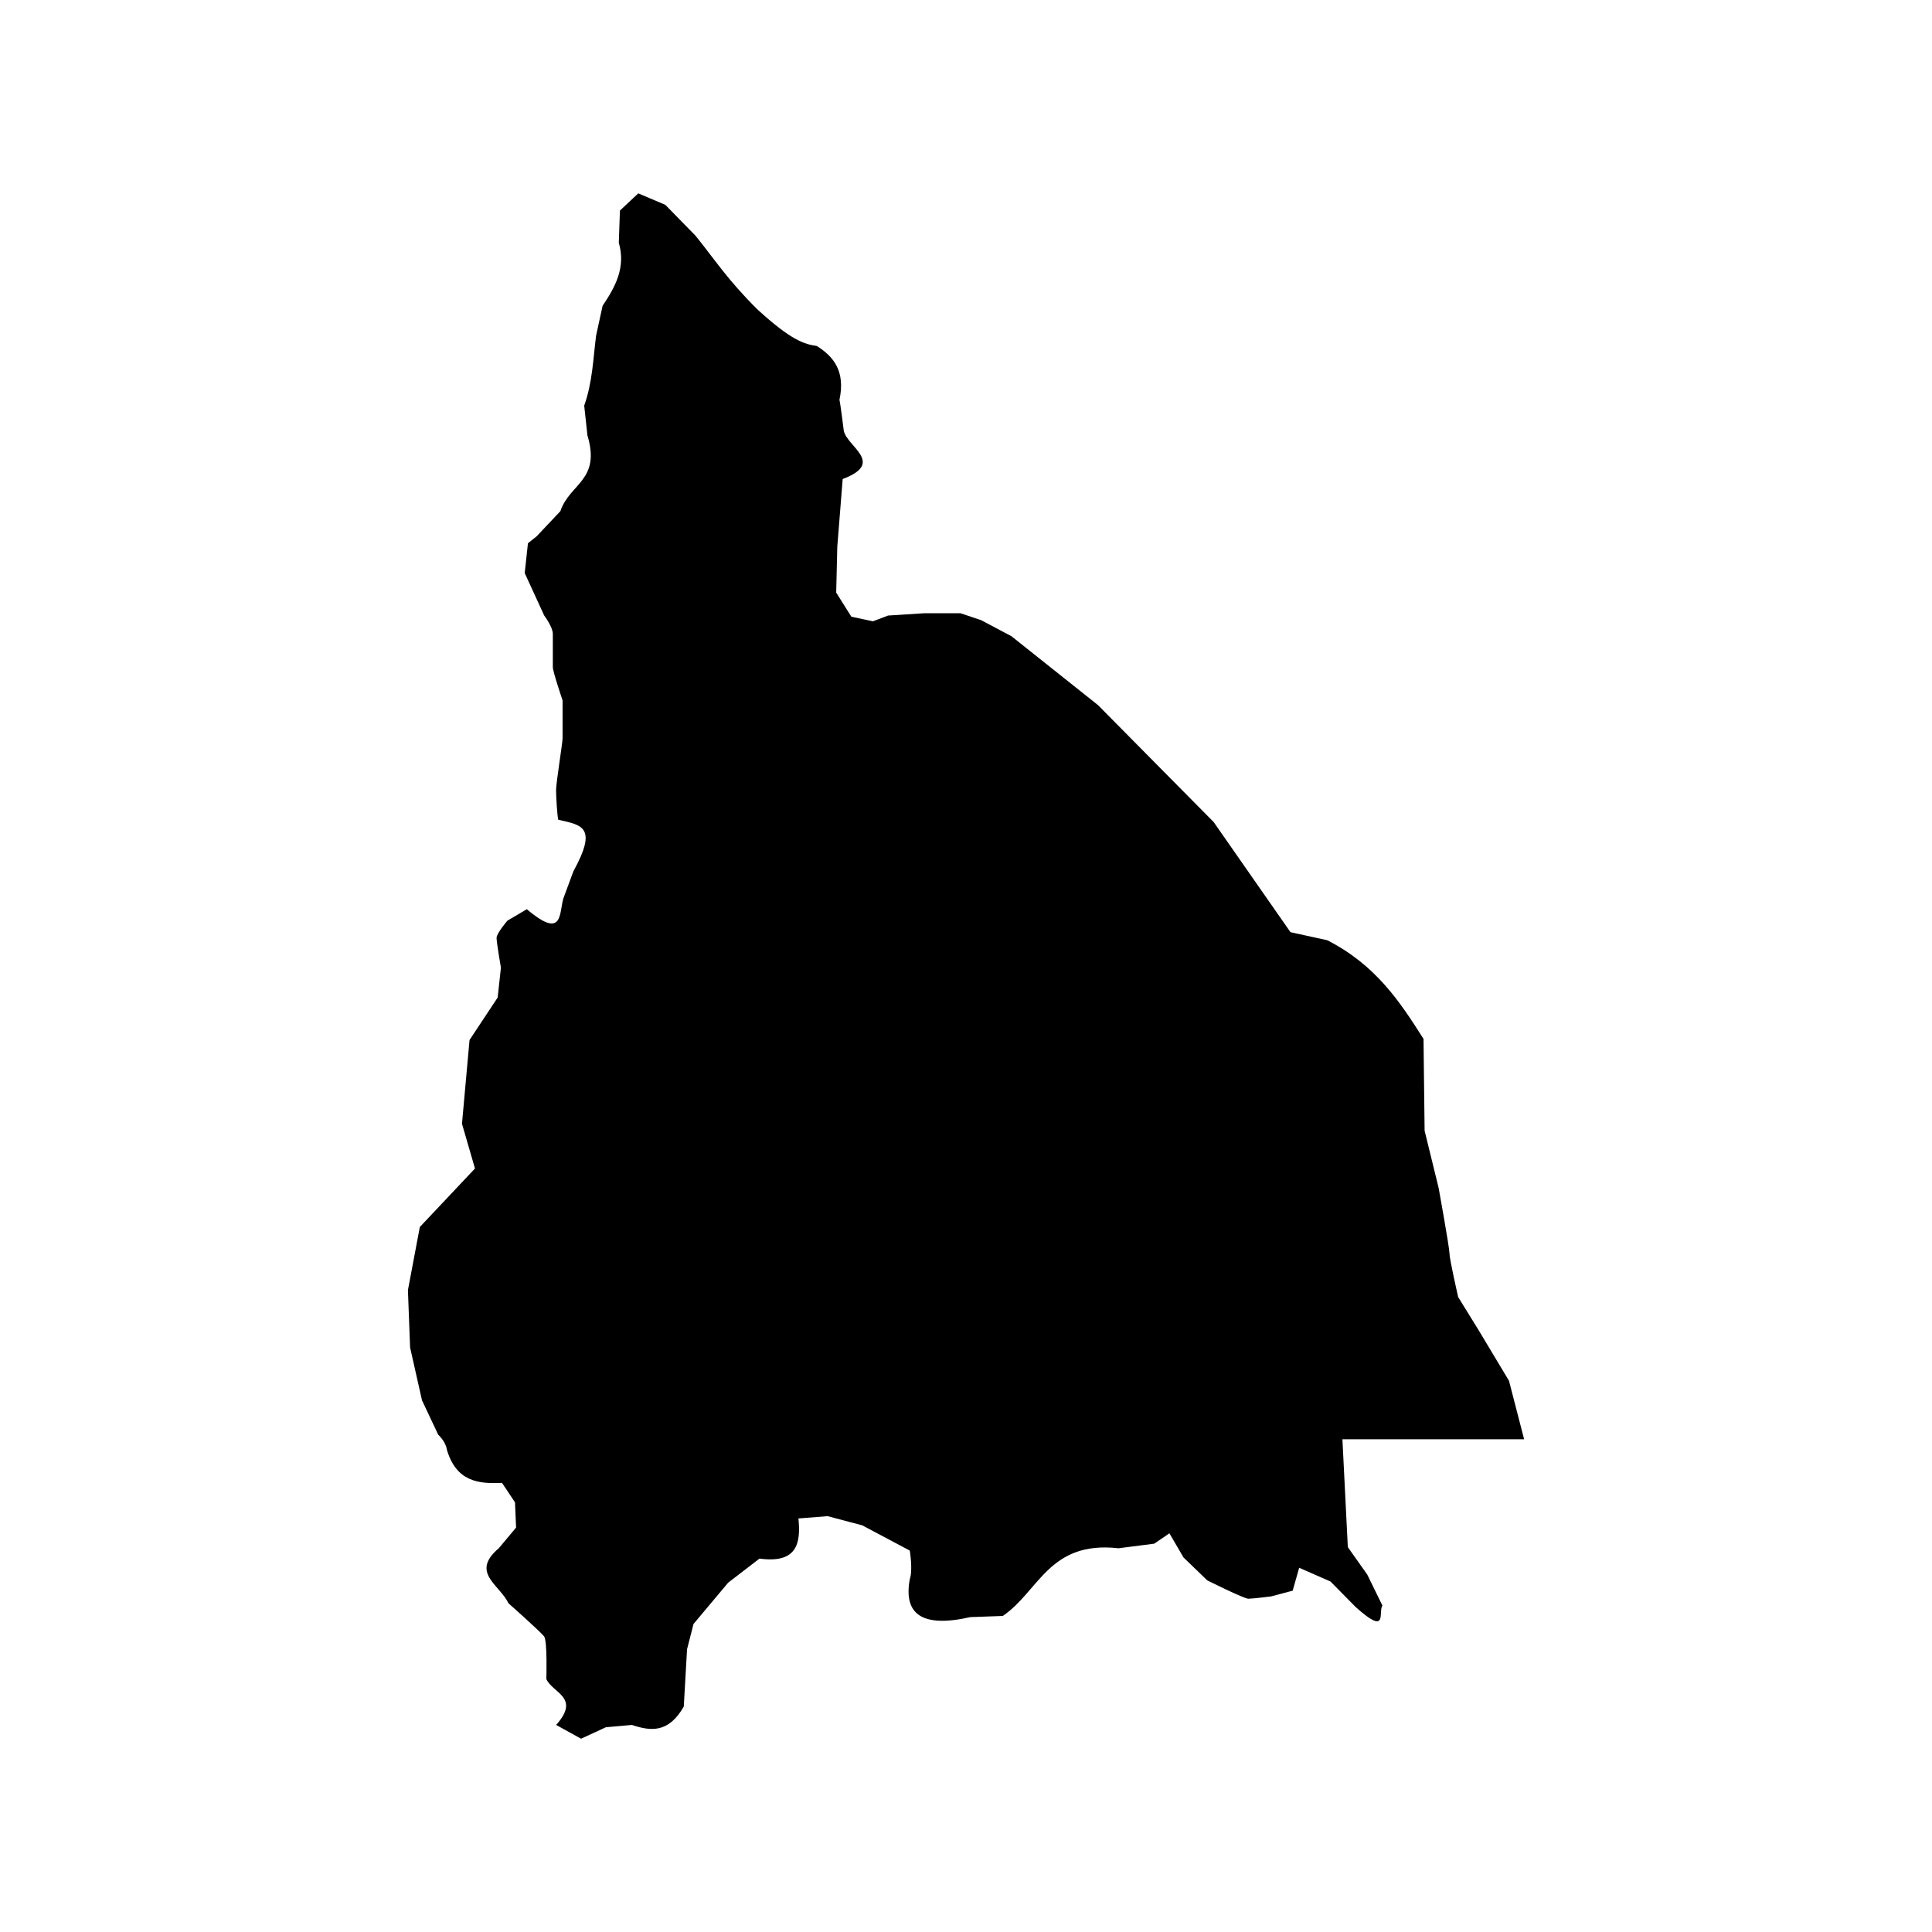
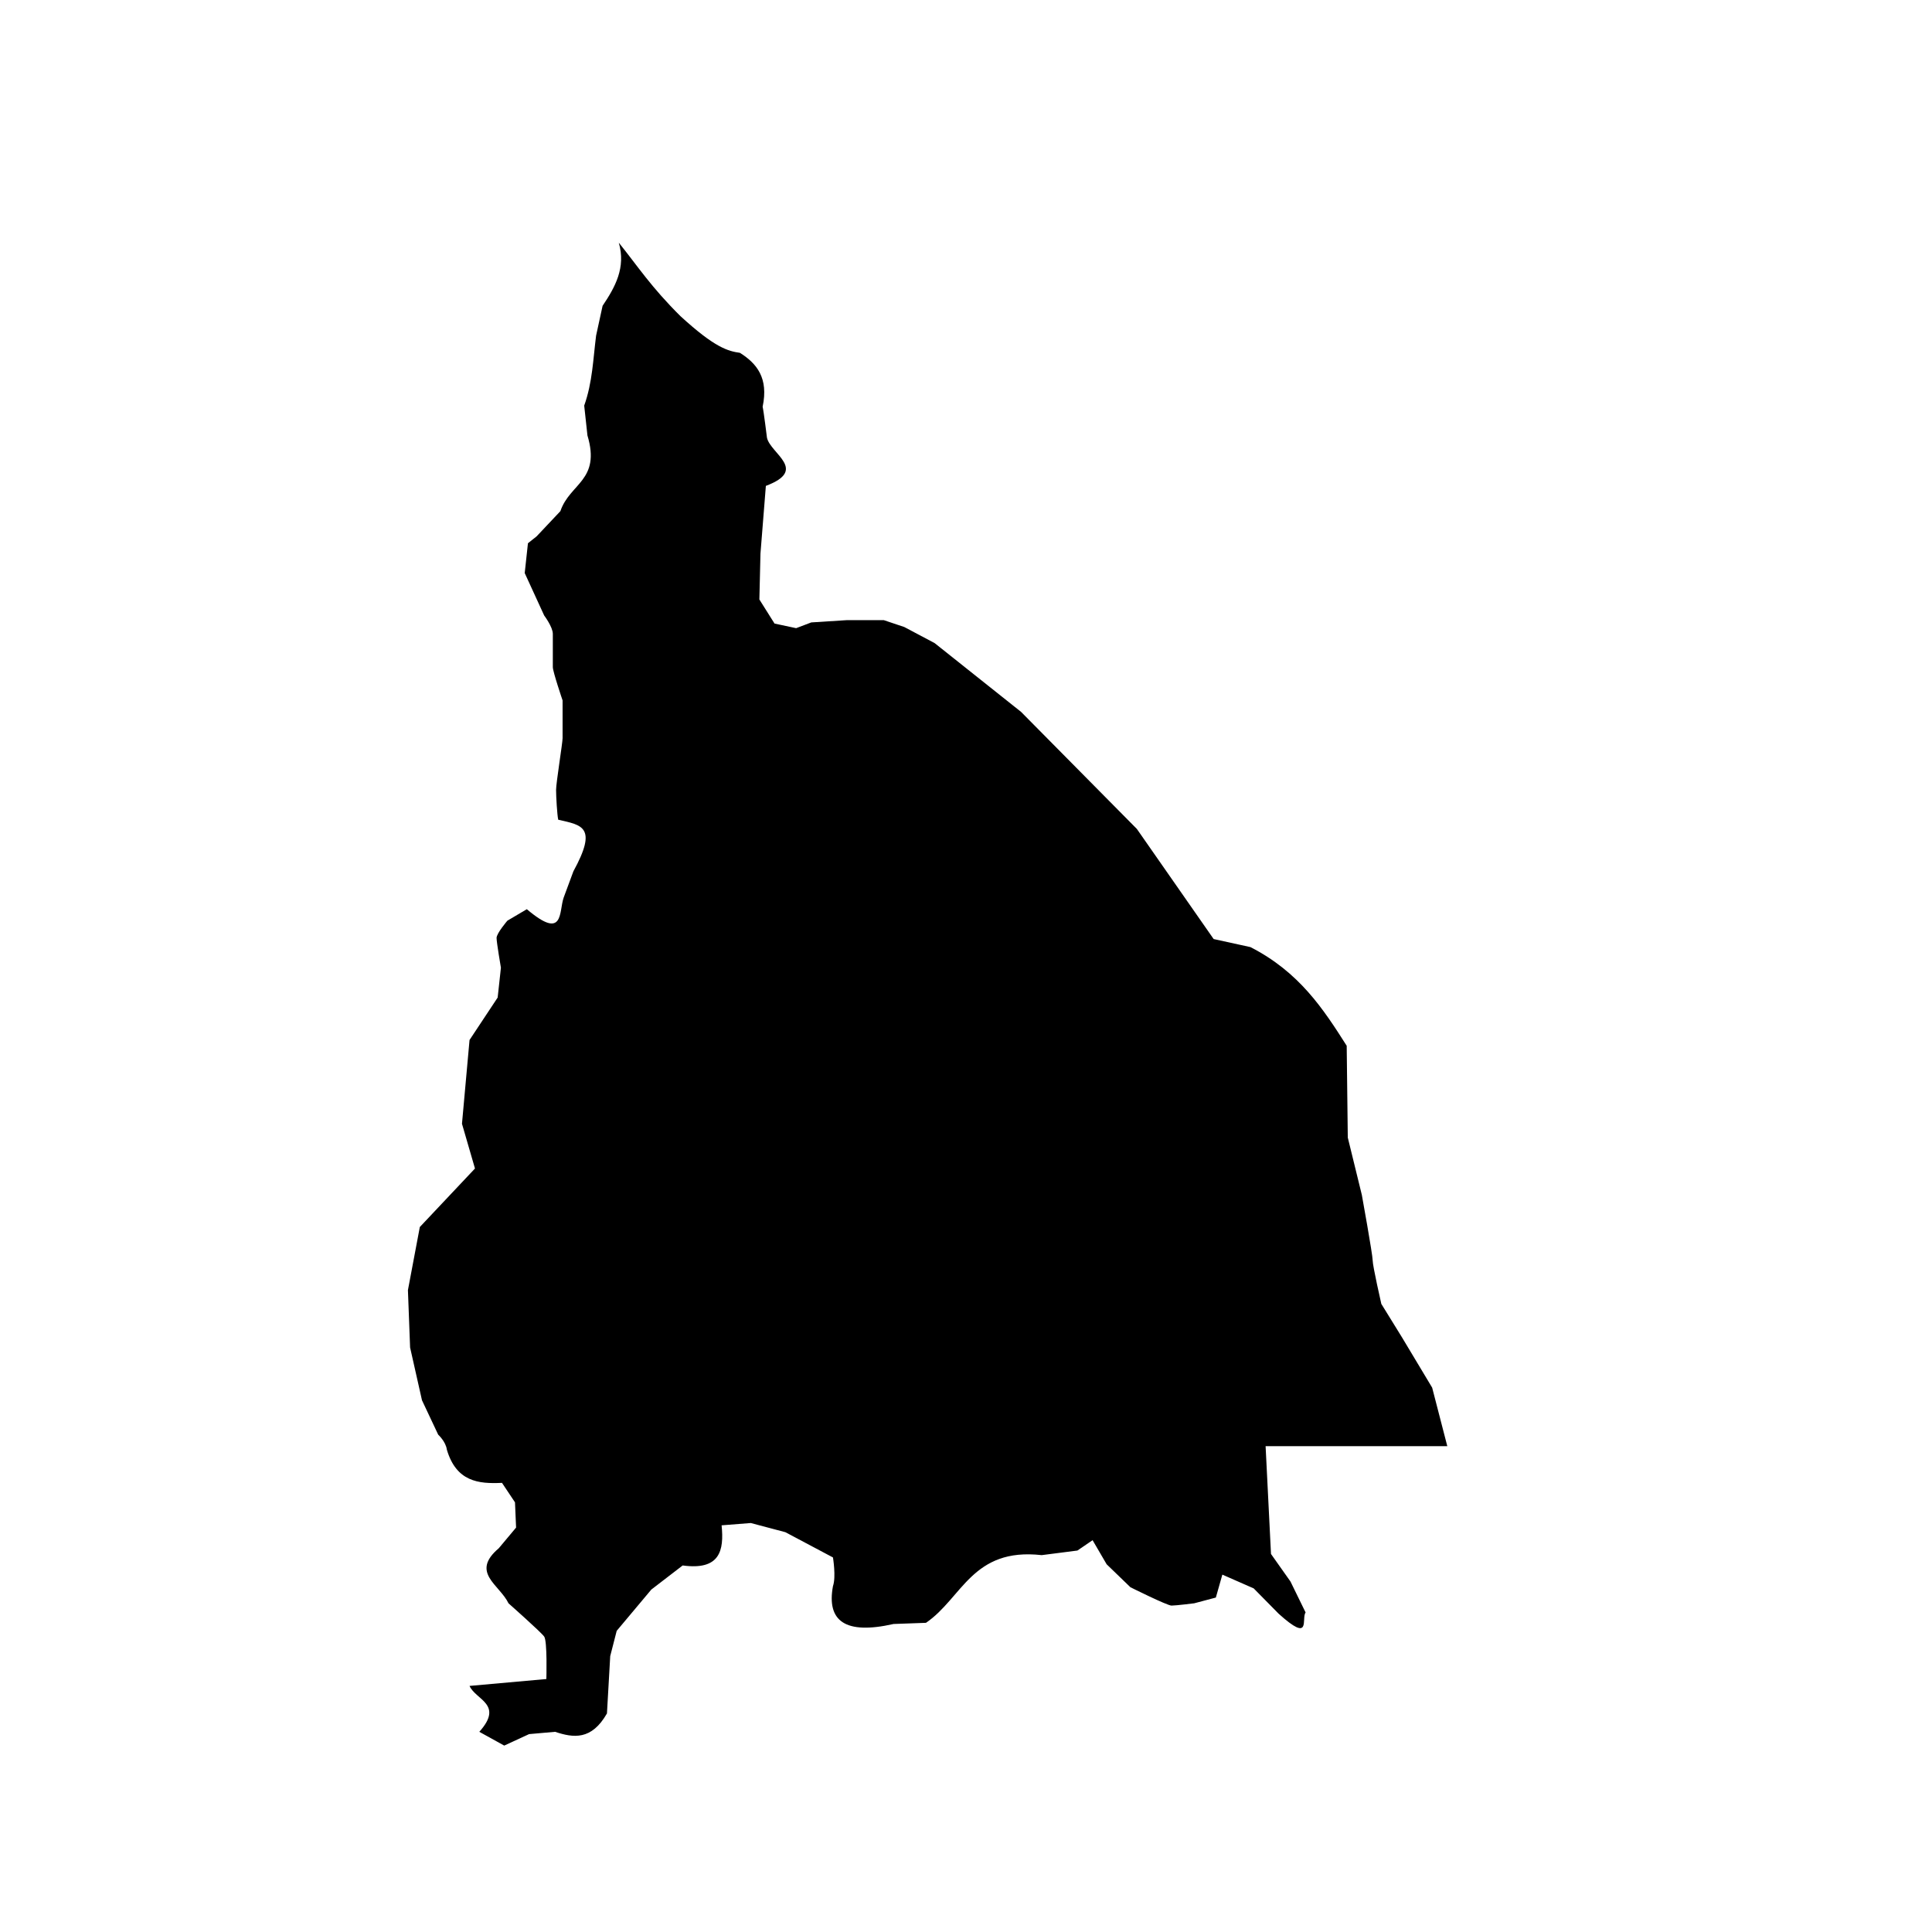
<svg xmlns="http://www.w3.org/2000/svg" fill="#000000" width="800px" height="800px" version="1.1" viewBox="144 144 512 512">
-   <path d="m288.79 588.96s0.289-10.035-0.574-11.25c-0.863-1.215-9.457-8.816-9.457-8.816-2.363-4.953-10.184-8.133-2.578-14.594l4.586-5.473-0.289-6.691-3.445-5.164c-6.258 0.309-12.117-0.328-14.617-8.816-0.281-2.125-2.289-3.953-2.289-3.953l-4.301-9.125-3.148-13.984-0.574-15.199 3.152-16.723 14.617-15.508-3.445-11.855 2.004-22.199 7.453-11.25 0.863-7.906s-1.152-6.68-1.152-7.906c0-1.215 2.867-4.559 2.867-4.559l5.152-3.043c9.91 8.398 8.453 0.73 9.75-3.043l2.586-6.988c6.465-11.828 2.324-12.234-4.016-13.68-0.281-1.219-0.57-6.086-0.57-7.906 0-1.82 1.723-12.465 1.723-13.684v-10.031s-2.586-7.602-2.586-8.816v-8.816c0-1.828-2.289-4.867-2.289-4.867l-5.16-11.25 0.855-7.898 2.293-1.824 6.309-6.691c2.504-7.402 10.75-8.102 7.164-20.066l-0.855-7.898c2.203-6.188 2.359-12.367 3.152-18.551l1.719-7.894c3.359-4.996 6.203-10.141 4.297-16.727l0.297-8.516 4.867-4.559 7.168 3.043 8.027 8.211c5.062 6.281 8.516 11.707 16.332 19.457 9.145 8.395 12.625 9.281 15.77 9.73 4.457 2.816 7.633 6.648 6.016 14.289 0.289 1.215 1.148 8.207 1.148 8.207 0.938 4.254 11 8.516-0.293 12.766l-1.43 17.938-0.289 12.16 4.016 6.387 5.727 1.219 4.012-1.523 9.461-0.605h9.75l5.445 1.828 8.027 4.254 22.93 18.246 30.672 31.008 20.348 29.18 9.75 2.133c12.941 6.625 19.289 16.359 25.508 26.148l0.289 24.324 3.723 15.199s2.867 15.816 2.867 17.332c0 1.516 2.297 11.551 2.297 11.551l5.445 8.816 8.027 13.375 4.012 15.508h-48.152l1.43 28.574 5.16 7.297 4.012 8.207c-1.203 1.582 1.688 8.309-7.164 0.309l-6.594-6.691-8.305-3.648-1.723 6.074-5.734 1.523s-4.871 0.609-6.016 0.609c-1.145 0-10.891-4.863-10.891-4.863l-6.301-6.086-3.723-6.383-4.027 2.746-9.457 1.215c-18.438-2.066-21.039 11.375-30.672 17.938l-8.594 0.309c-12.809 2.902-17.766-0.77-16.055-10.035 0.863-2.43 0-7.598 0-7.598l-12.609-6.691-9.168-2.43-7.734 0.609c0.684 6.672-0.418 11.984-10.316 10.637l-8.309 6.387-9.176 10.941-1.715 6.691-0.867 15.199c-4.106 7.18-8.898 6.473-13.75 4.867l-6.883 0.609-6.59 3.039-6.602-3.648c6.566-7.336-0.969-8.441-2.59-12.164z" />
+   <path d="m288.79 588.96s0.289-10.035-0.574-11.25c-0.863-1.215-9.457-8.816-9.457-8.816-2.363-4.953-10.184-8.133-2.578-14.594l4.586-5.473-0.289-6.691-3.445-5.164c-6.258 0.309-12.117-0.328-14.617-8.816-0.281-2.125-2.289-3.953-2.289-3.953l-4.301-9.125-3.148-13.984-0.574-15.199 3.152-16.723 14.617-15.508-3.445-11.855 2.004-22.199 7.453-11.25 0.863-7.906s-1.152-6.68-1.152-7.906c0-1.215 2.867-4.559 2.867-4.559l5.152-3.043c9.91 8.398 8.453 0.73 9.75-3.043l2.586-6.988c6.465-11.828 2.324-12.234-4.016-13.68-0.281-1.219-0.57-6.086-0.57-7.906 0-1.82 1.723-12.465 1.723-13.684v-10.031s-2.586-7.602-2.586-8.816v-8.816c0-1.828-2.289-4.867-2.289-4.867l-5.16-11.25 0.855-7.898 2.293-1.824 6.309-6.691c2.504-7.402 10.75-8.102 7.164-20.066l-0.855-7.898c2.203-6.188 2.359-12.367 3.152-18.551l1.719-7.894c3.359-4.996 6.203-10.141 4.297-16.727c5.062 6.281 8.516 11.707 16.332 19.457 9.145 8.395 12.625 9.281 15.77 9.73 4.457 2.816 7.633 6.648 6.016 14.289 0.289 1.215 1.148 8.207 1.148 8.207 0.938 4.254 11 8.516-0.293 12.766l-1.43 17.938-0.289 12.16 4.016 6.387 5.727 1.219 4.012-1.523 9.461-0.605h9.75l5.445 1.828 8.027 4.254 22.93 18.246 30.672 31.008 20.348 29.18 9.75 2.133c12.941 6.625 19.289 16.359 25.508 26.148l0.289 24.324 3.723 15.199s2.867 15.816 2.867 17.332c0 1.516 2.297 11.551 2.297 11.551l5.445 8.816 8.027 13.375 4.012 15.508h-48.152l1.43 28.574 5.16 7.297 4.012 8.207c-1.203 1.582 1.688 8.309-7.164 0.309l-6.594-6.691-8.305-3.648-1.723 6.074-5.734 1.523s-4.871 0.609-6.016 0.609c-1.145 0-10.891-4.863-10.891-4.863l-6.301-6.086-3.723-6.383-4.027 2.746-9.457 1.215c-18.438-2.066-21.039 11.375-30.672 17.938l-8.594 0.309c-12.809 2.902-17.766-0.77-16.055-10.035 0.863-2.43 0-7.598 0-7.598l-12.609-6.691-9.168-2.43-7.734 0.609c0.684 6.672-0.418 11.984-10.316 10.637l-8.309 6.387-9.176 10.941-1.715 6.691-0.867 15.199c-4.106 7.18-8.898 6.473-13.75 4.867l-6.883 0.609-6.59 3.039-6.602-3.648c6.566-7.336-0.969-8.441-2.59-12.164z" />
</svg>